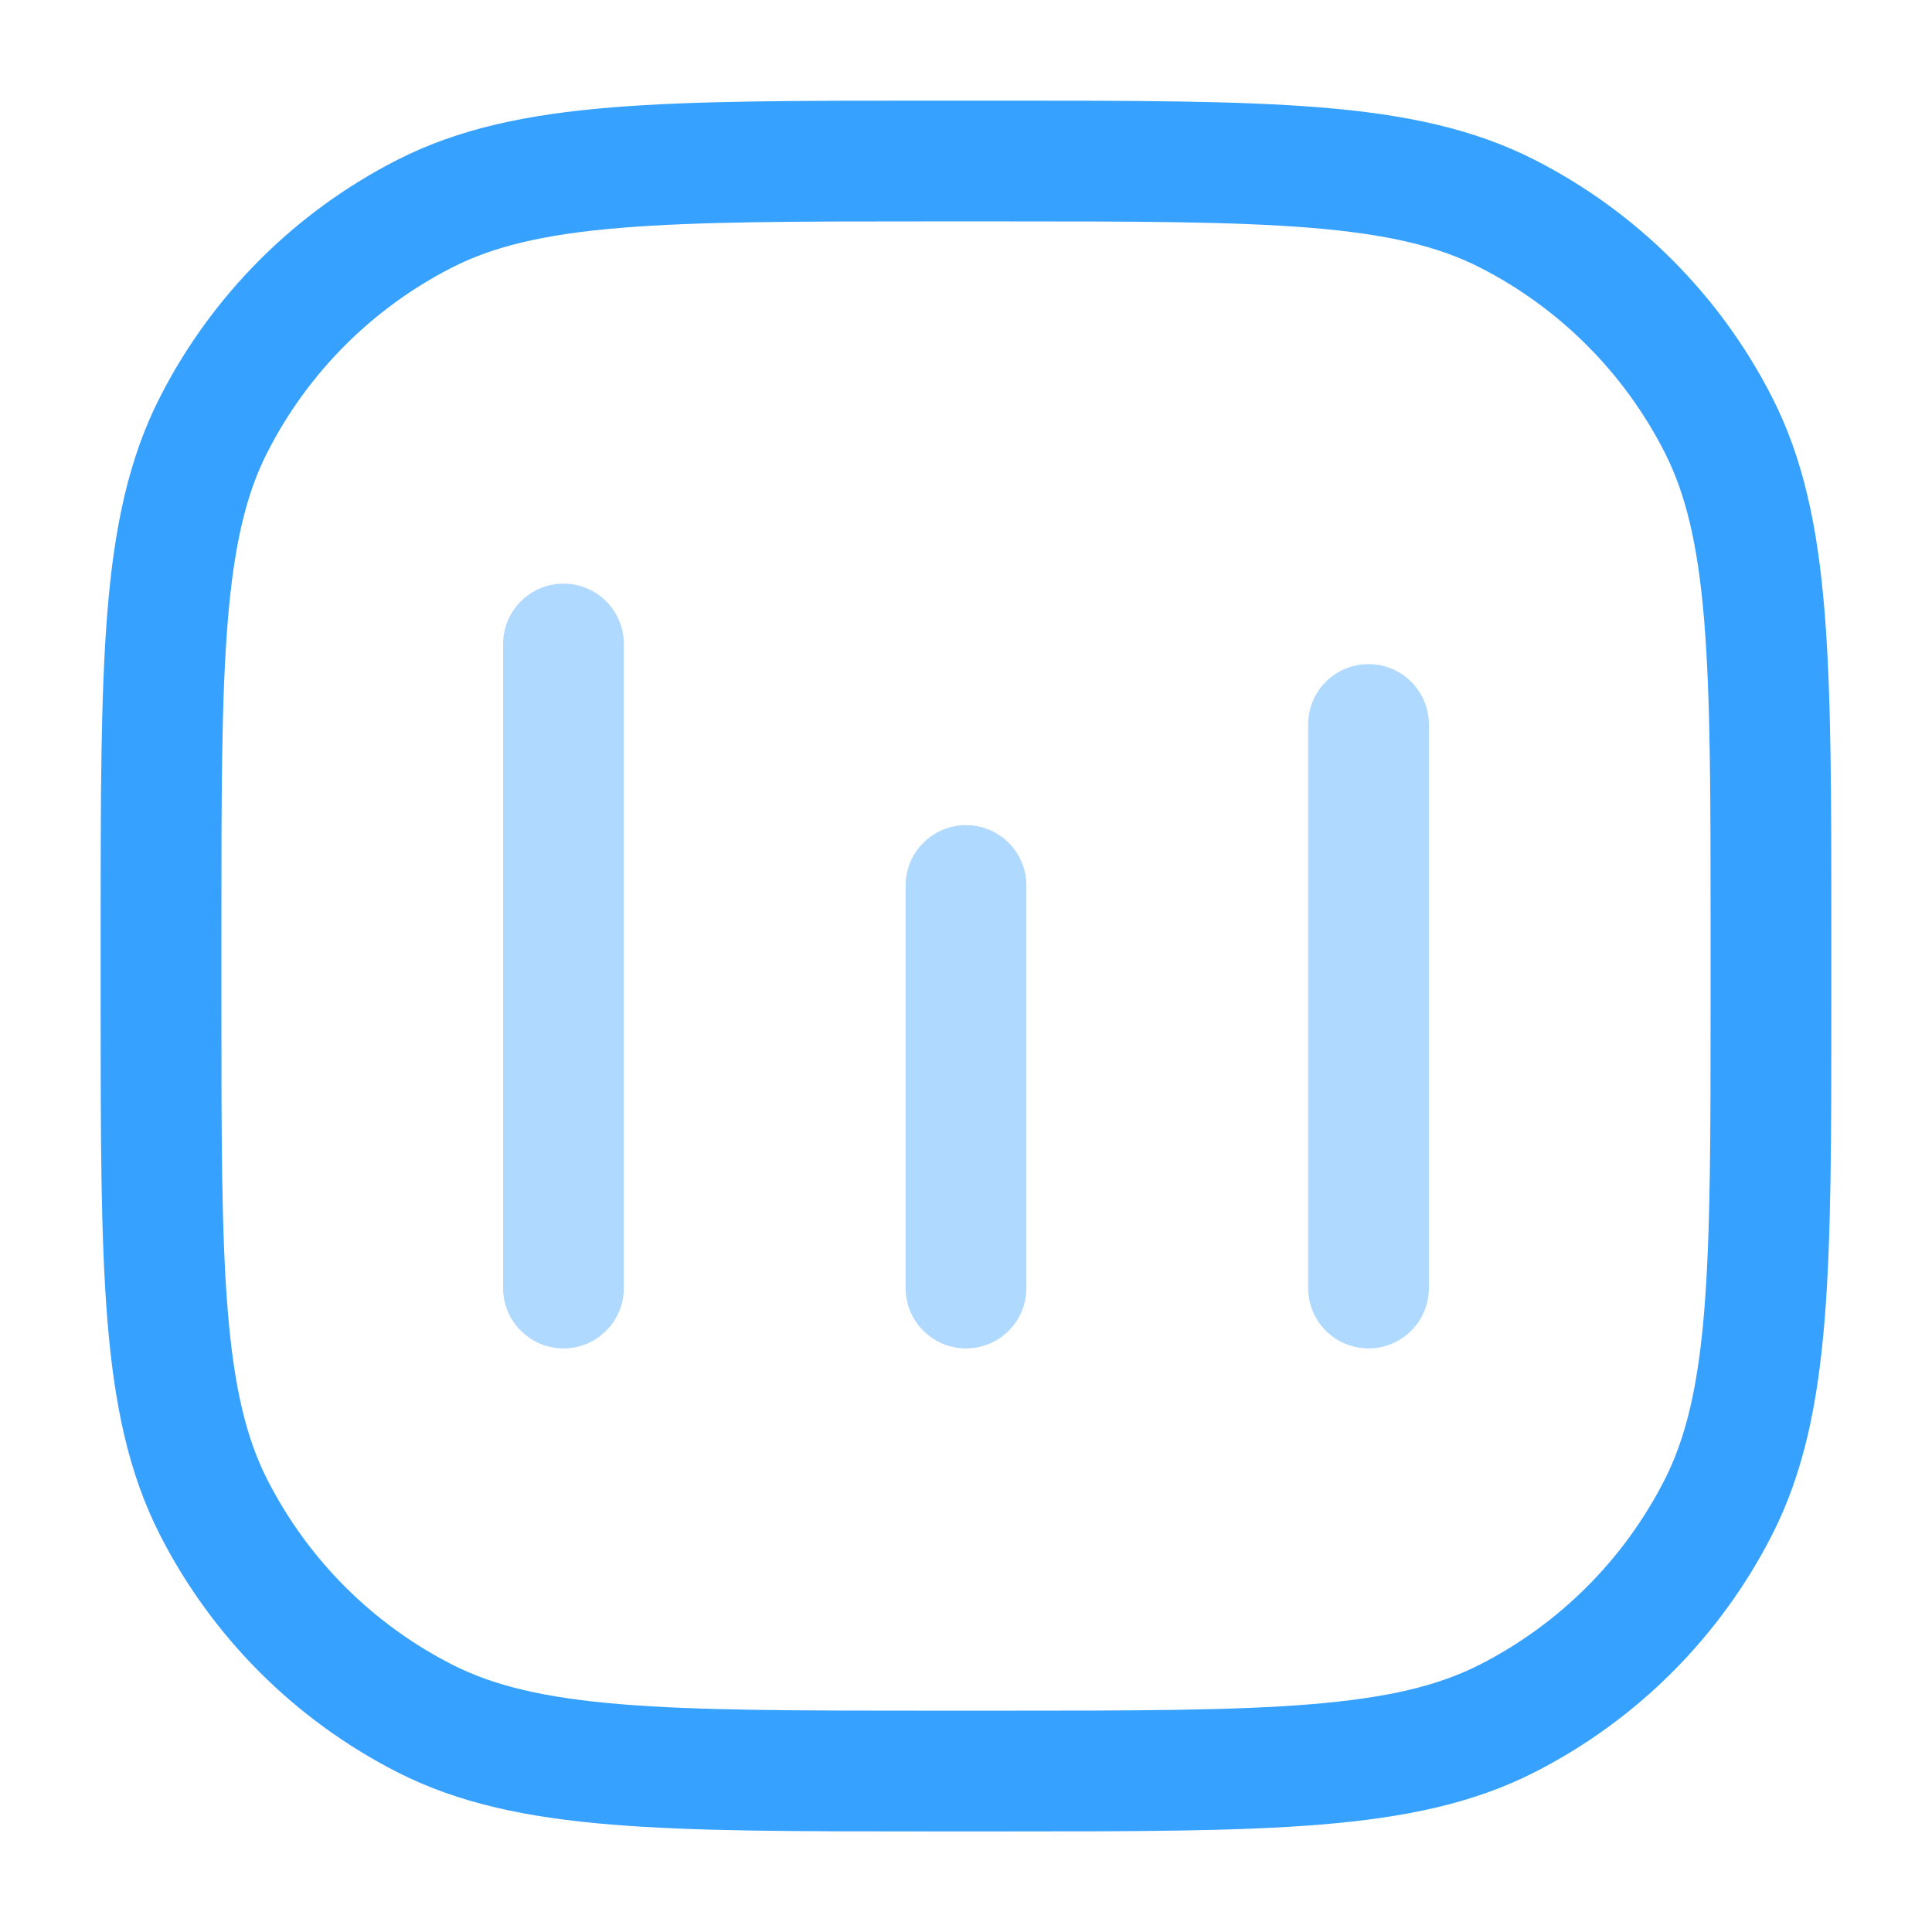
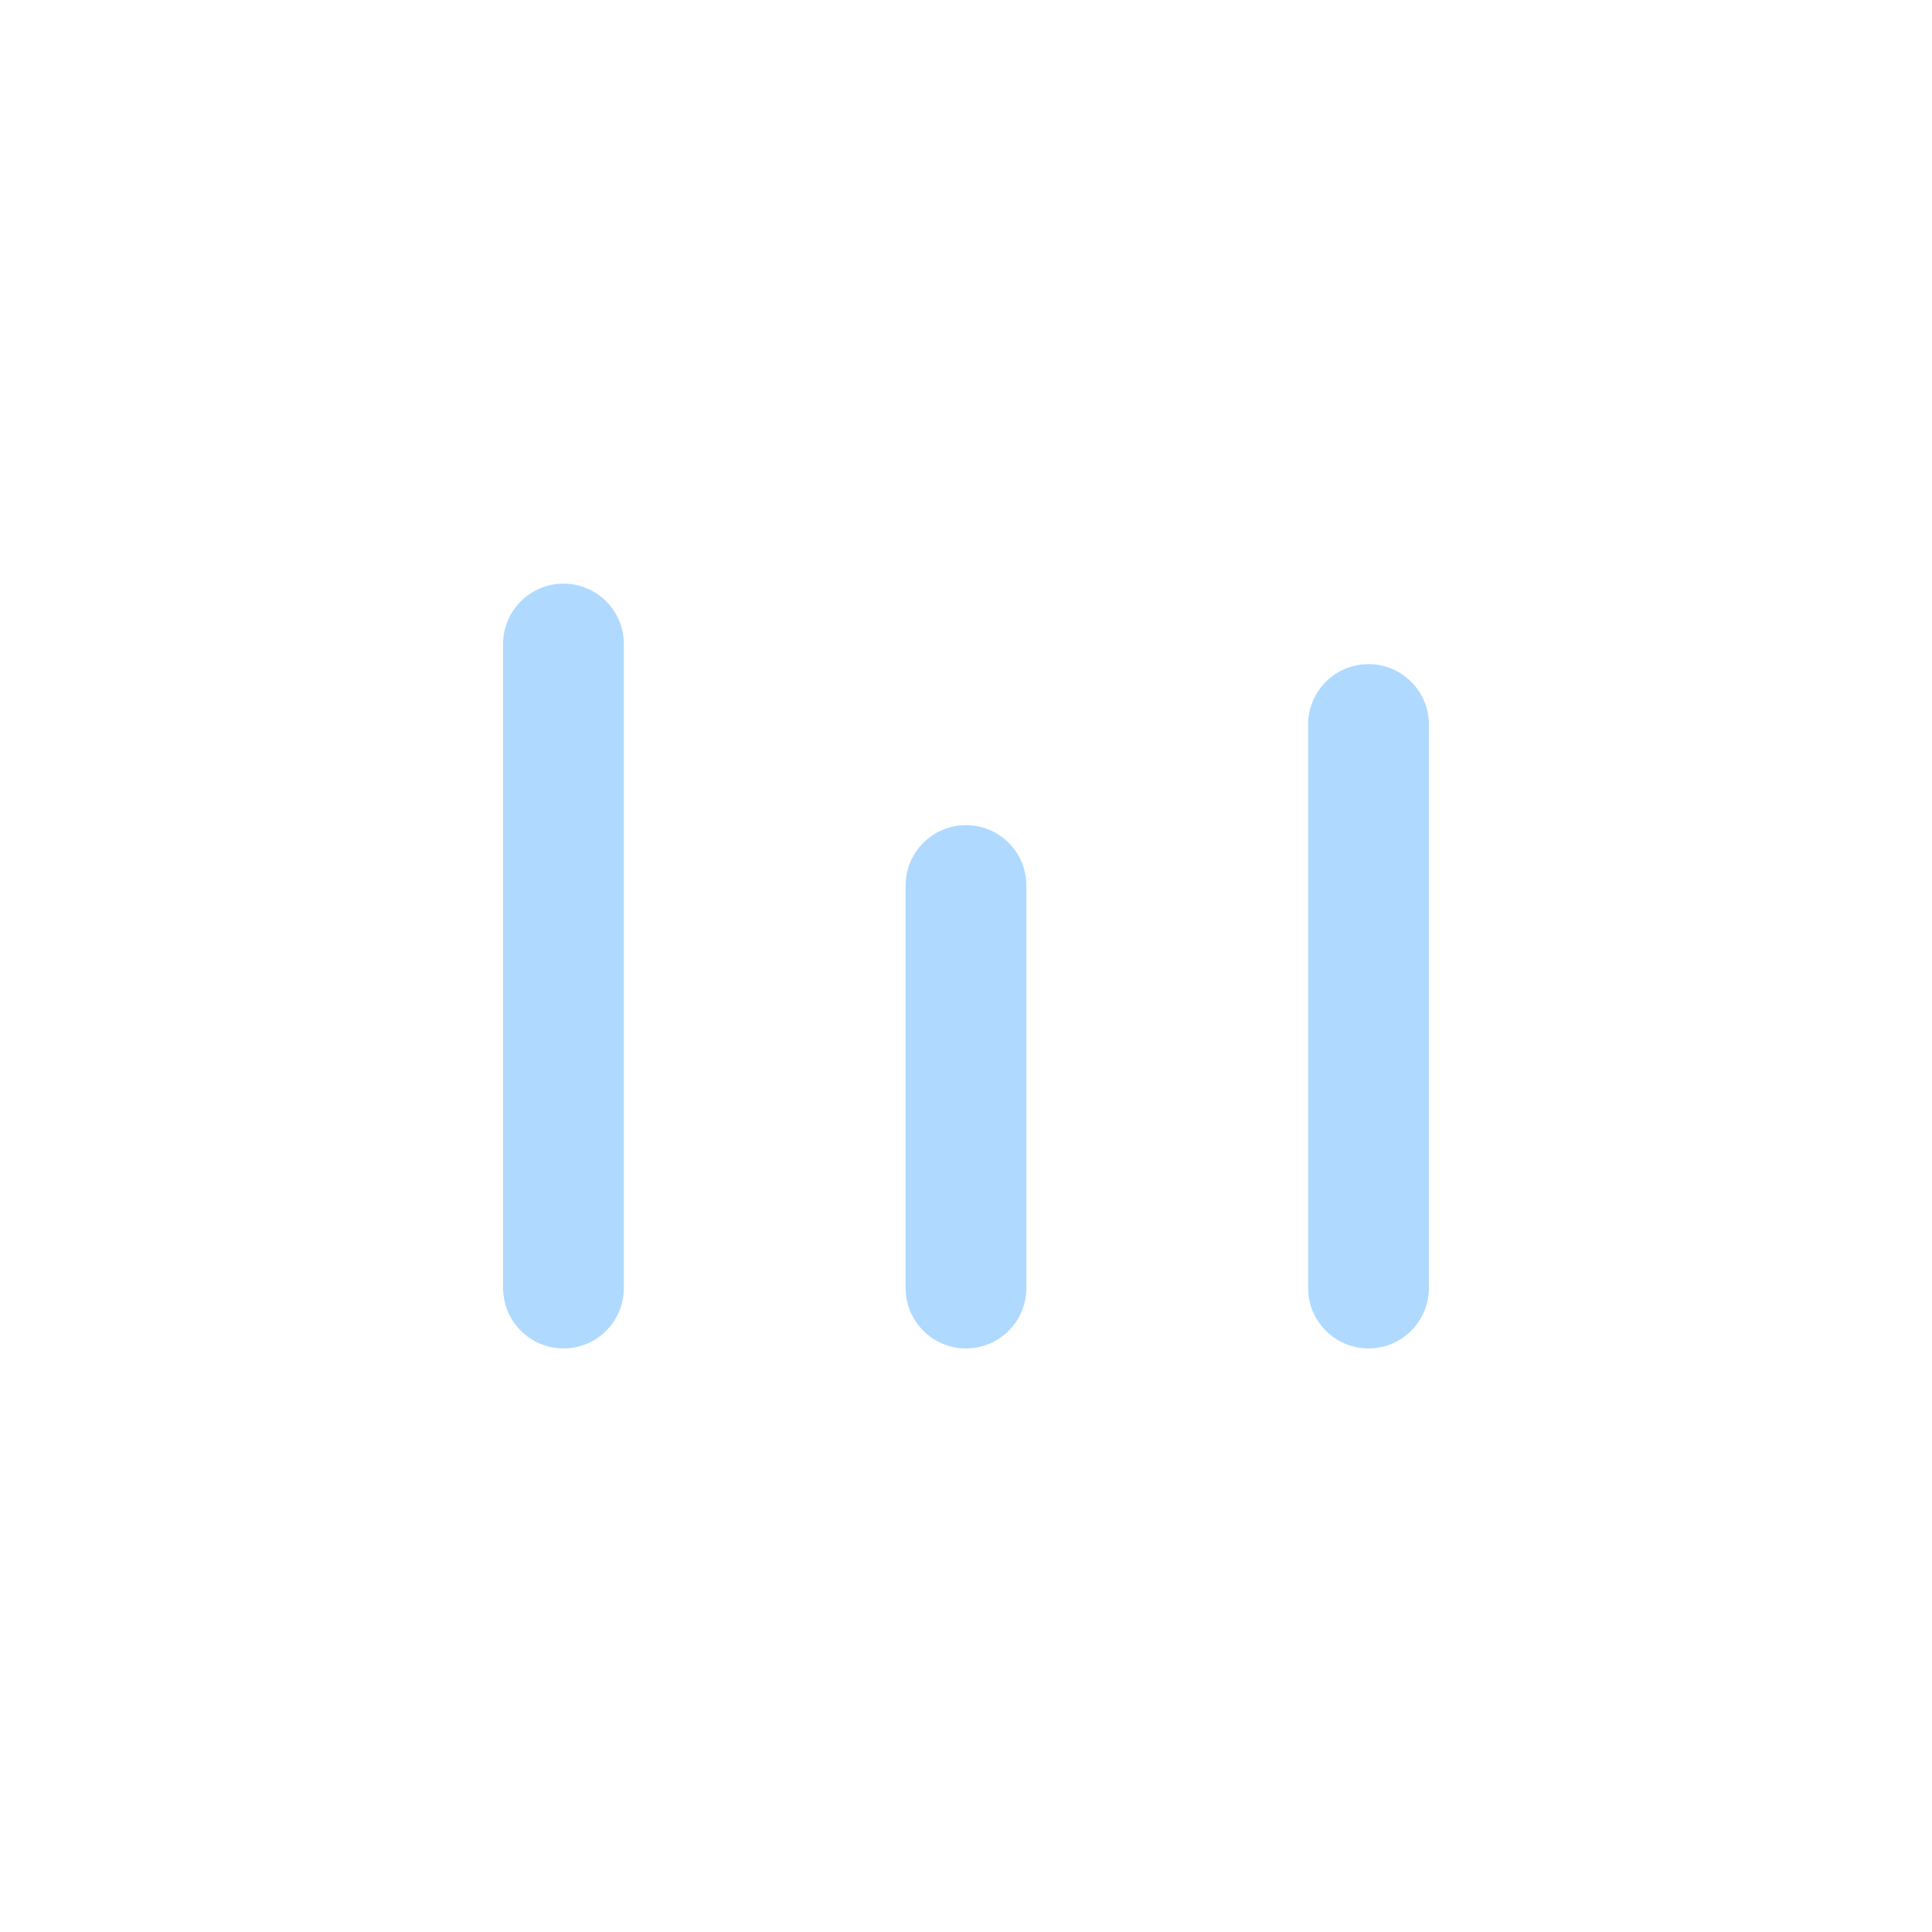
<svg xmlns="http://www.w3.org/2000/svg" width="32" height="32" viewBox="0 0 32 32" fill="none">
  <g id="Duocolor/barchart">
    <path id="Accent" opacity="0.4" fill-rule="evenodd" clip-rule="evenodd" d="M9.333 9.667C9.886 9.667 10.333 10.115 10.333 10.667L10.333 21.334C10.333 21.886 9.886 22.334 9.333 22.334C8.781 22.334 8.333 21.886 8.333 21.334L8.333 10.667C8.333 10.115 8.781 9.667 9.333 9.667ZM22.667 11C23.219 11 23.667 11.448 23.667 12L23.667 21.334C23.667 21.886 23.219 22.334 22.667 22.334C22.114 22.334 21.667 21.886 21.667 21.334L21.667 12C21.667 11.448 22.114 11 22.667 11ZM16 13.667C16.552 13.667 17 14.115 17 14.667L17 21.334C17 21.886 16.552 22.334 16 22.334C15.448 22.334 15 21.886 15 21.334L15 14.667C15 14.115 15.448 13.667 16 13.667Z" fill="#37A1FF" />
-     <path id="Vector" fill-rule="evenodd" clip-rule="evenodd" d="M15.421 1.667L16.579 1.667C18.78 1.667 20.494 1.667 21.869 1.779C23.265 1.893 24.399 2.128 25.419 2.648C27.113 3.511 28.489 4.888 29.352 6.581C29.872 7.601 30.107 8.735 30.221 10.131C30.333 11.506 30.333 13.22 30.333 15.422L30.333 16.579C30.333 18.781 30.333 20.495 30.221 21.869C30.107 23.265 29.872 24.399 29.352 25.42C28.489 27.113 27.113 28.49 25.419 29.353C24.399 29.872 23.265 30.107 21.869 30.221C20.494 30.334 18.78 30.334 16.579 30.334L15.421 30.334C13.22 30.334 11.506 30.334 10.131 30.221C8.735 30.107 7.601 29.872 6.581 29.353C4.887 28.49 3.51 27.113 2.648 25.42C2.128 24.399 1.893 23.265 1.779 21.869C1.667 20.495 1.667 18.781 1.667 16.579L1.667 15.422C1.667 13.22 1.667 11.506 1.779 10.131C1.893 8.735 2.128 7.601 2.648 6.581C3.51 4.888 4.887 3.511 6.581 2.648C7.601 2.128 8.735 1.893 10.131 1.779C11.506 1.667 13.22 1.667 15.421 1.667ZM10.294 3.773C9.022 3.877 8.18 4.078 7.489 4.43C6.172 5.101 5.101 6.172 4.43 7.489C4.077 8.18 3.876 9.022 3.772 10.294C3.667 11.578 3.667 13.21 3.667 15.467L3.667 16.534C3.667 18.79 3.667 20.423 3.772 21.707C3.876 22.979 4.077 23.82 4.43 24.512C5.101 25.829 6.172 26.9 7.489 27.571C8.18 27.923 9.022 28.124 10.294 28.228C11.578 28.333 13.21 28.334 15.467 28.334L16.533 28.334C18.79 28.334 20.422 28.333 21.706 28.228C22.979 28.124 23.82 27.923 24.511 27.571C25.828 26.9 26.899 25.829 27.57 24.512C27.922 23.82 28.124 22.979 28.228 21.707C28.332 20.423 28.333 18.79 28.333 16.534L28.333 15.467C28.333 13.21 28.332 11.578 28.228 10.294C28.124 9.022 27.922 8.18 27.57 7.489C26.899 6.172 25.828 5.101 24.511 4.43C23.82 4.078 22.978 3.877 21.706 3.773C20.422 3.668 18.79 3.667 16.533 3.667L15.467 3.667C13.21 3.667 11.578 3.668 10.294 3.773Z" fill="#37A1FF" />
  </g>
</svg>